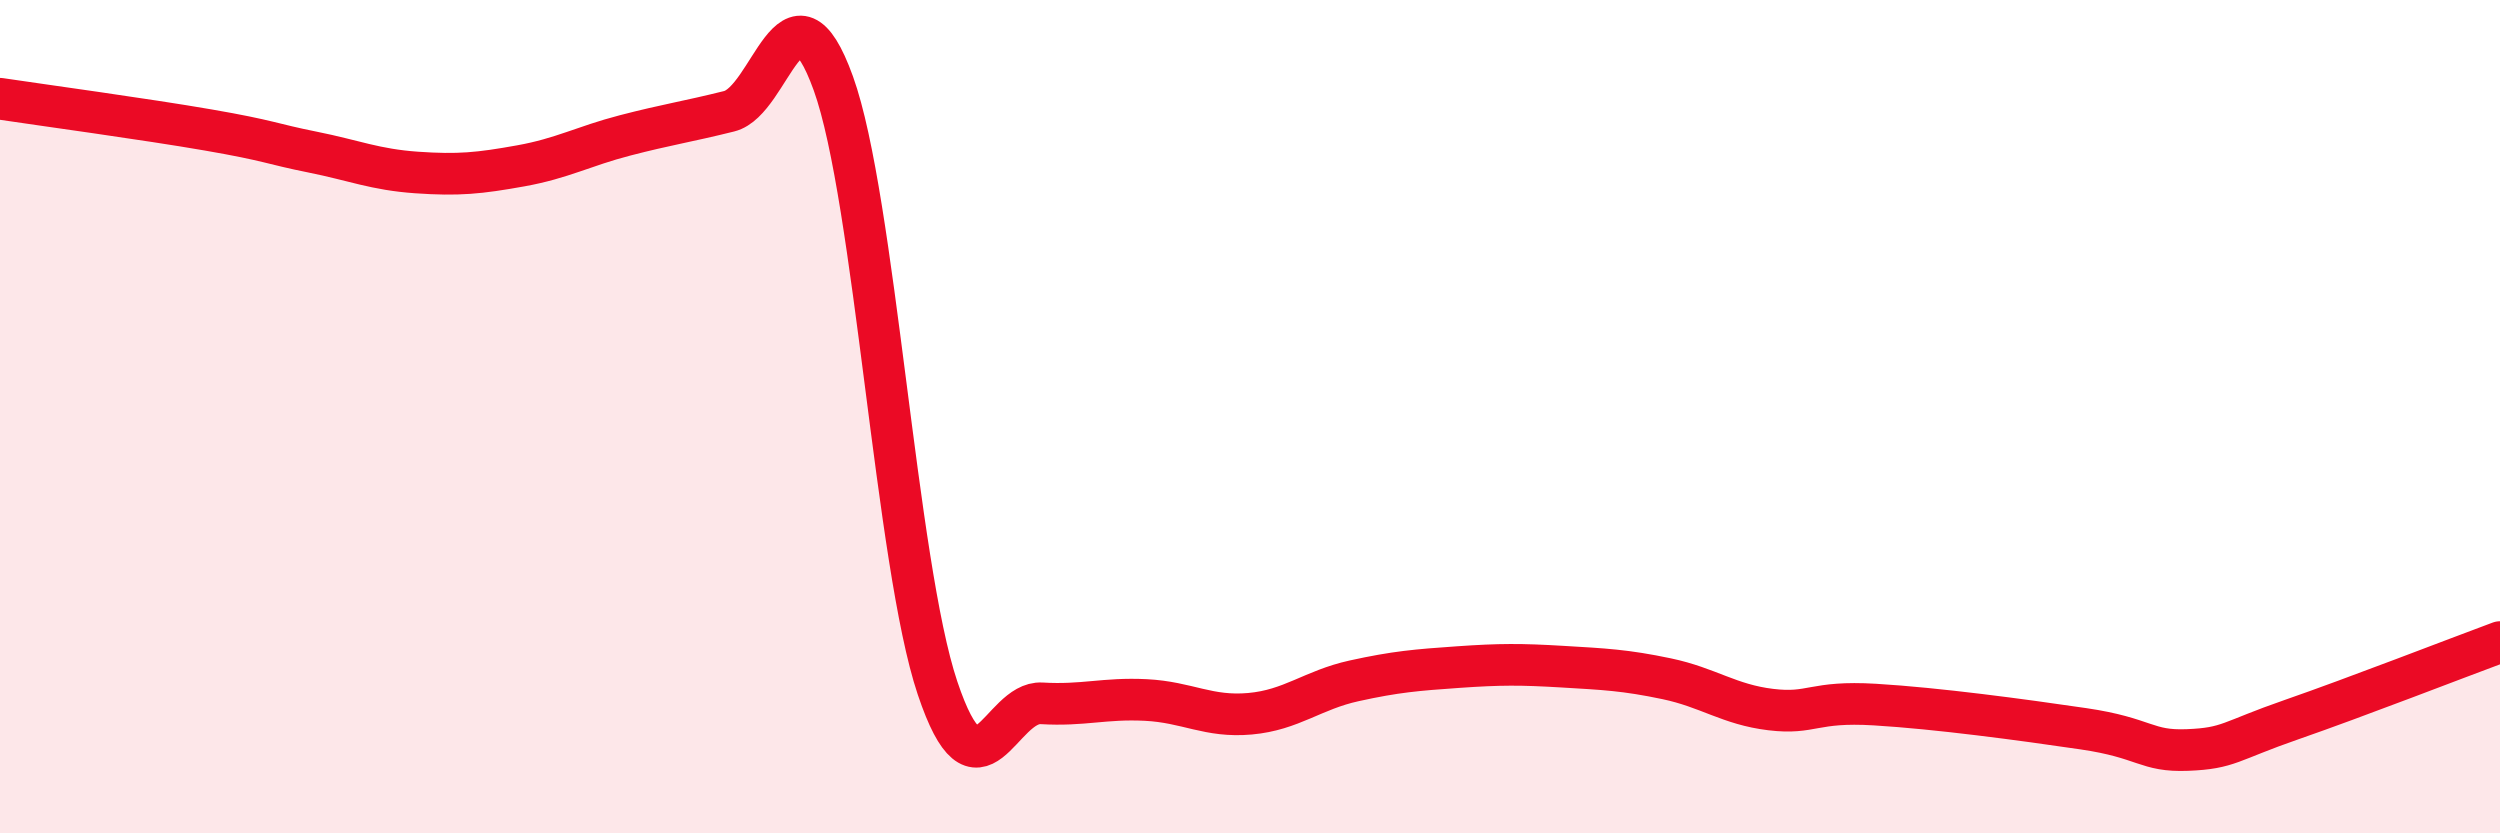
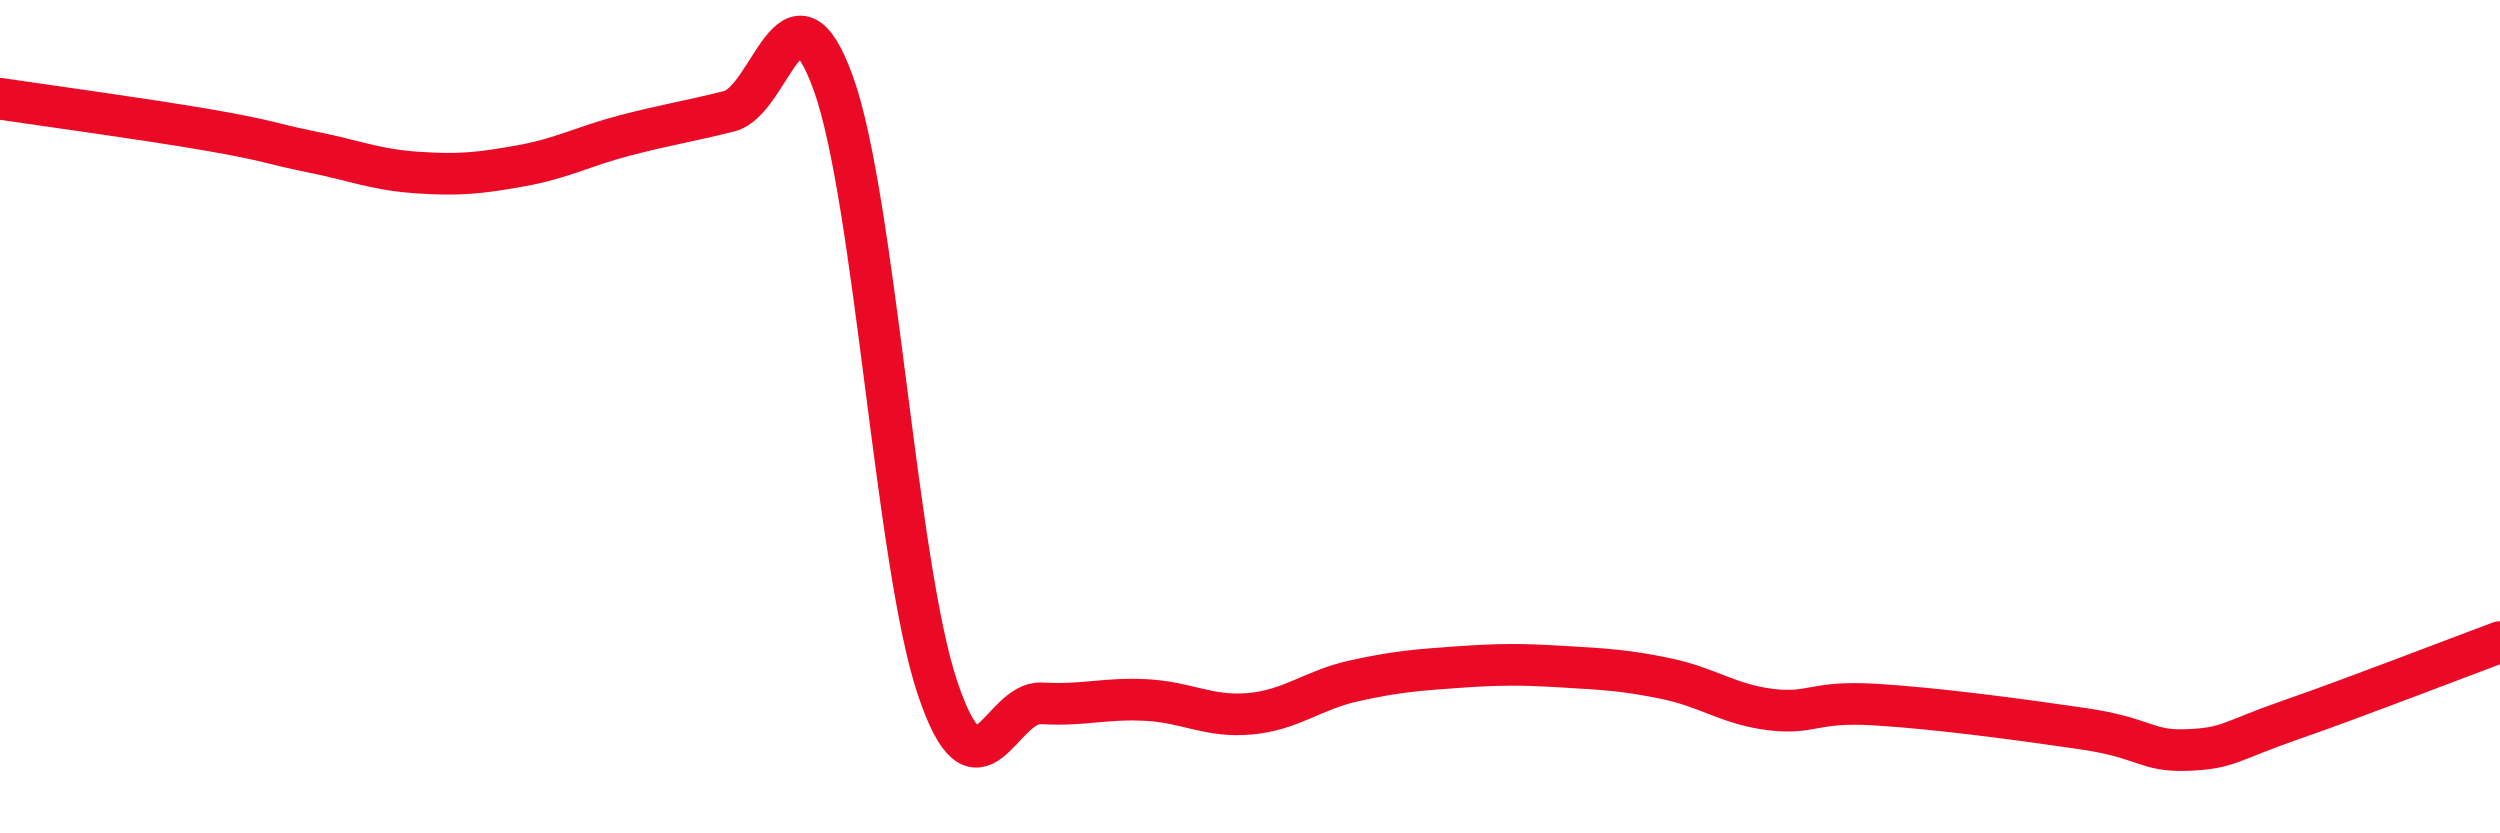
<svg xmlns="http://www.w3.org/2000/svg" width="60" height="20" viewBox="0 0 60 20">
-   <path d="M 0,2.37 C 1,2.52 3.5,2.86 5,3.12 C 6.5,3.38 6.5,3.45 7.5,3.65 C 8.5,3.85 9,4.07 10,4.14 C 11,4.21 11.5,4.16 12.5,3.98 C 13.5,3.8 14,3.51 15,3.25 C 16,2.99 16.5,2.92 17.5,2.67 C 18.5,2.42 19,-0.77 20,2 C 21,4.77 21.5,13.53 22.5,16.51 C 23.5,19.49 24,16.82 25,16.88 C 26,16.94 26.5,16.75 27.5,16.8 C 28.5,16.85 29,17.22 30,17.13 C 31,17.04 31.5,16.56 32.5,16.34 C 33.5,16.12 34,16.08 35,16.01 C 36,15.94 36.5,15.94 37.5,16 C 38.5,16.06 39,16.08 40,16.29 C 41,16.5 41.5,16.91 42.5,17.03 C 43.5,17.15 43.5,16.82 45,16.91 C 46.5,17 48.5,17.27 50,17.49 C 51.5,17.71 51.5,18.04 52.5,18 C 53.5,17.96 53.5,17.79 55,17.27 C 56.5,16.75 59,15.78 60,15.41L60 20L0 20Z" fill="#EB0A25" opacity="0.1" stroke-linecap="round" stroke-linejoin="round" />
  <path d="M 0,2.37 C 1,2.52 3.5,2.86 5,3.12 C 6.5,3.38 6.5,3.45 7.5,3.65 C 8.5,3.85 9,4.07 10,4.14 C 11,4.21 11.5,4.16 12.5,3.98 C 13.5,3.8 14,3.51 15,3.25 C 16,2.99 16.5,2.92 17.5,2.67 C 18.5,2.42 19,-0.77 20,2 C 21,4.77 21.5,13.53 22.5,16.51 C 23.5,19.49 24,16.82 25,16.88 C 26,16.94 26.5,16.75 27.5,16.8 C 28.5,16.85 29,17.22 30,17.13 C 31,17.04 31.5,16.56 32.5,16.34 C 33.5,16.12 34,16.08 35,16.01 C 36,15.94 36.5,15.94 37.5,16 C 38.5,16.06 39,16.08 40,16.29 C 41,16.5 41.5,16.91 42.5,17.03 C 43.5,17.15 43.5,16.82 45,16.91 C 46.5,17 48.5,17.27 50,17.49 C 51.5,17.71 51.5,18.04 52.5,18 C 53.5,17.96 53.5,17.79 55,17.27 C 56.5,16.75 59,15.78 60,15.41" stroke="#EB0A25" stroke-width="1" fill="none" stroke-linecap="round" stroke-linejoin="round" />
</svg>